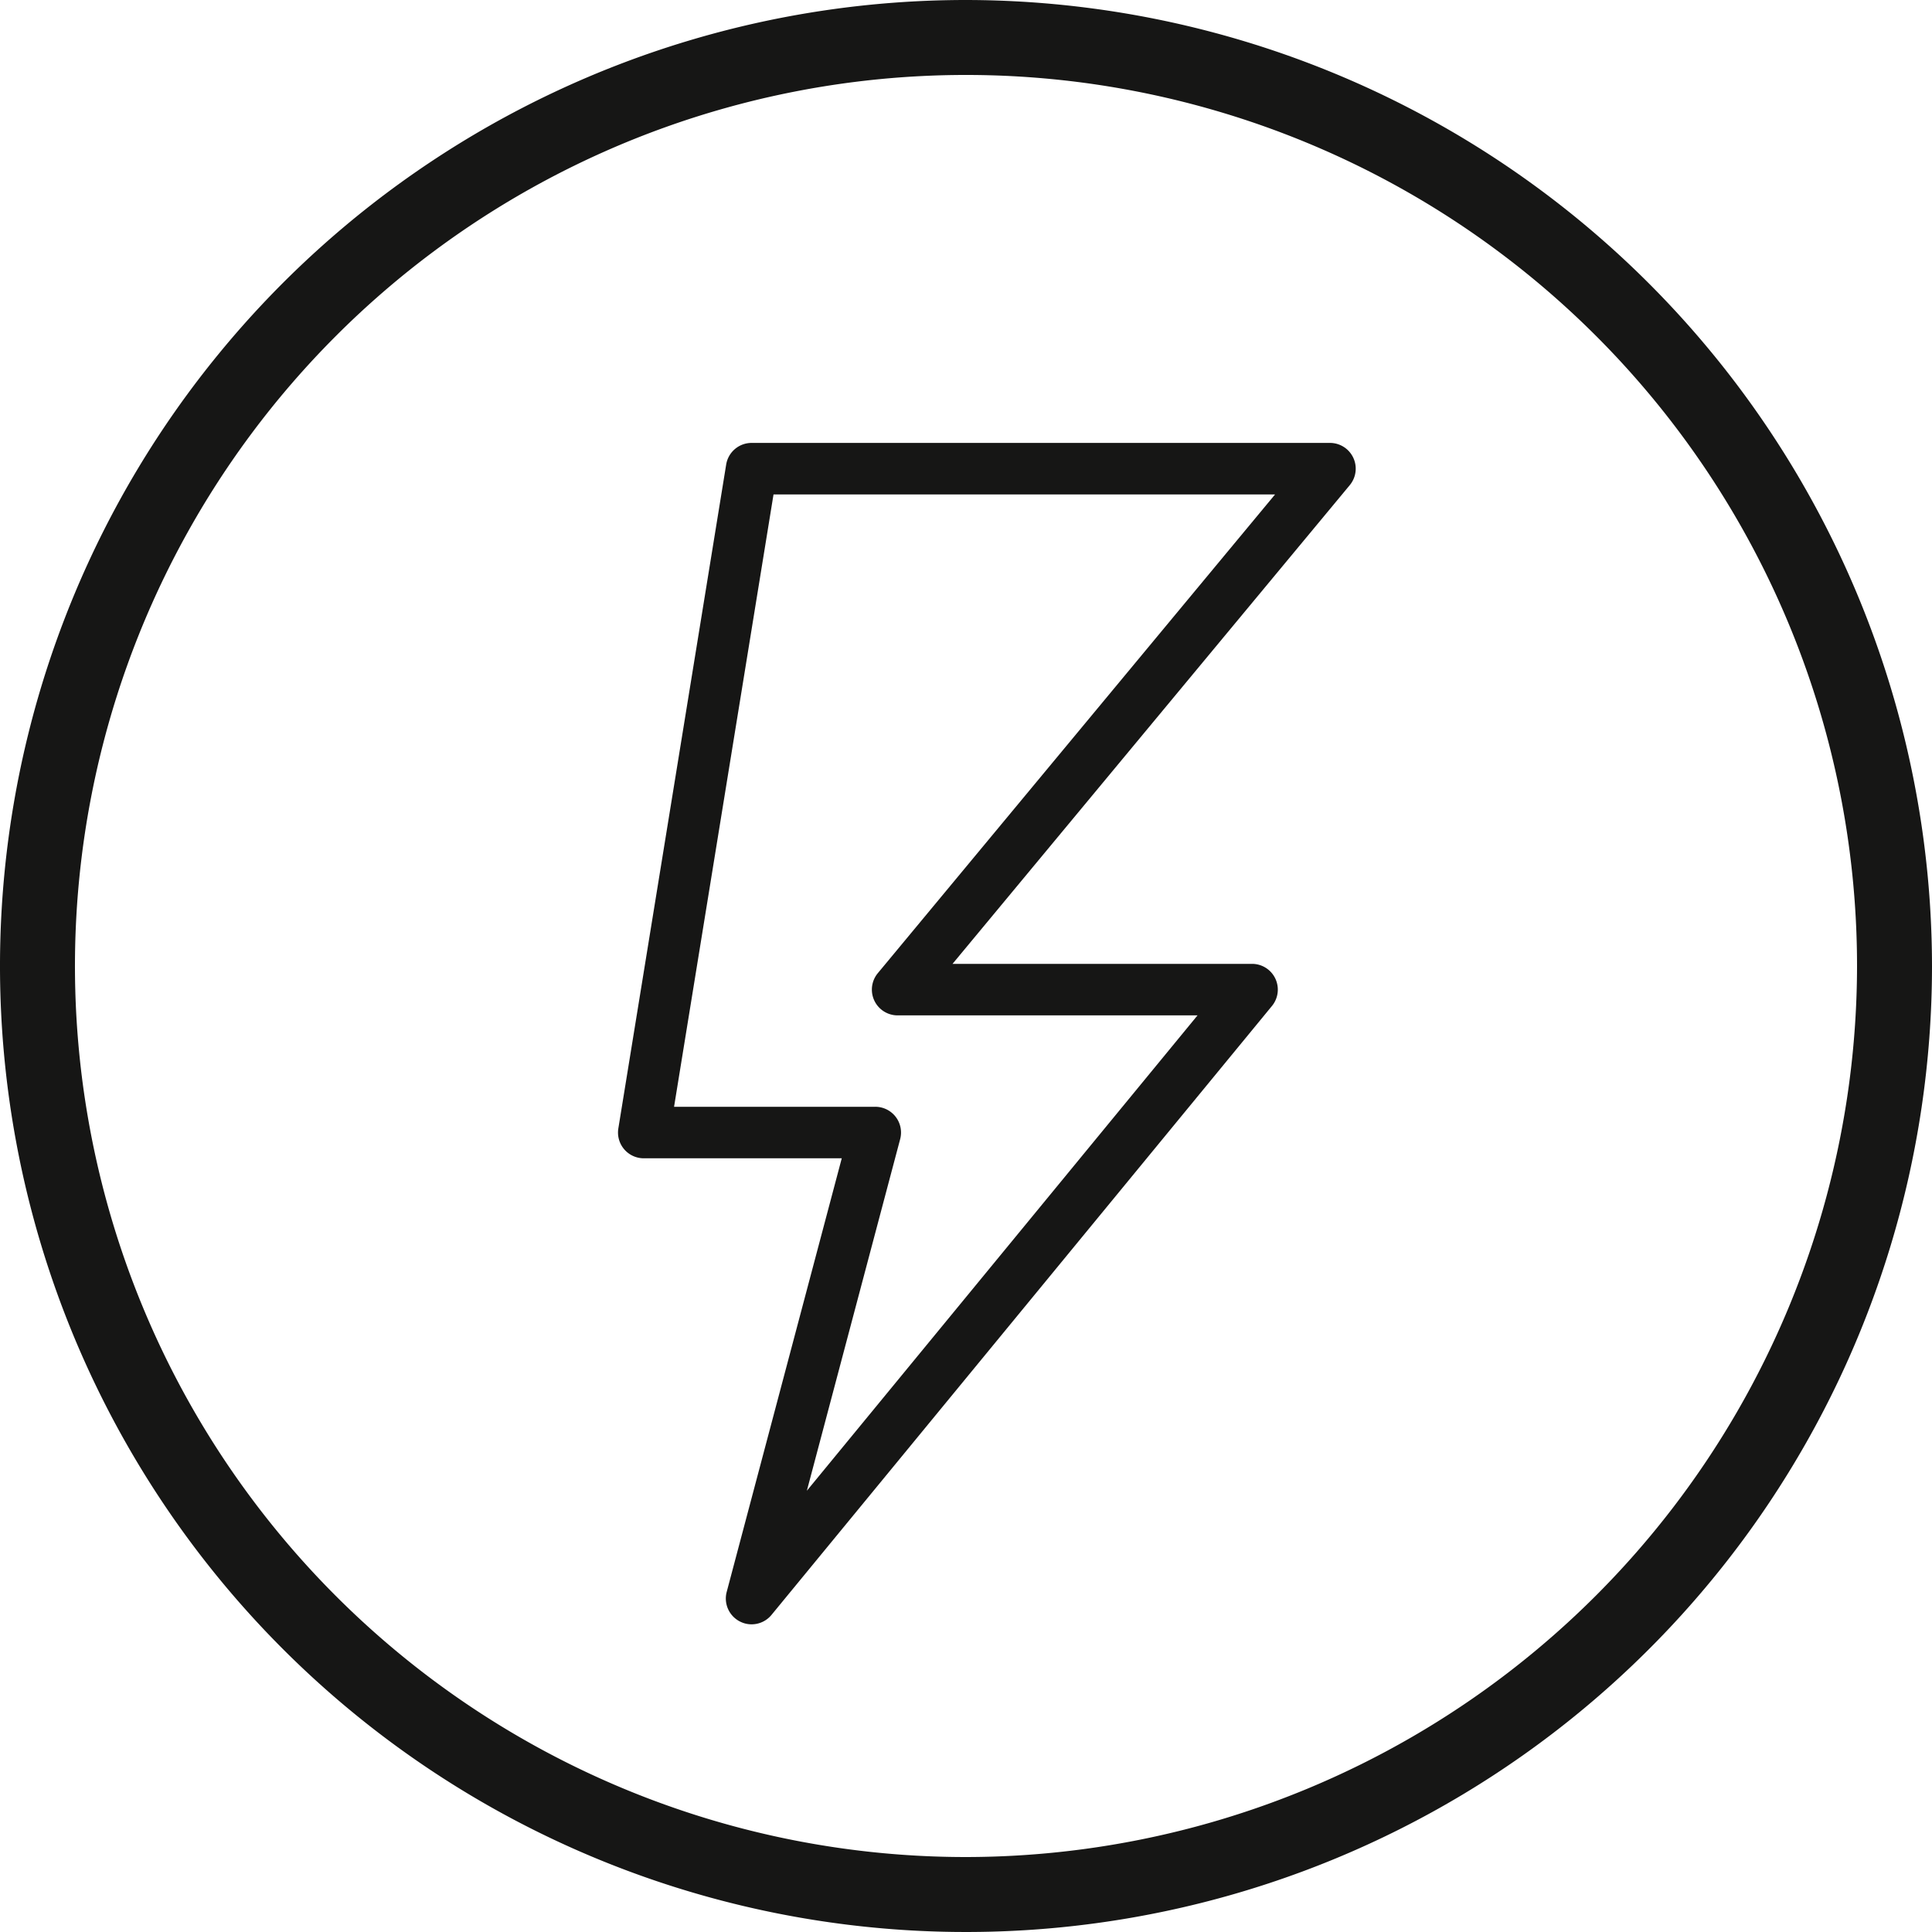
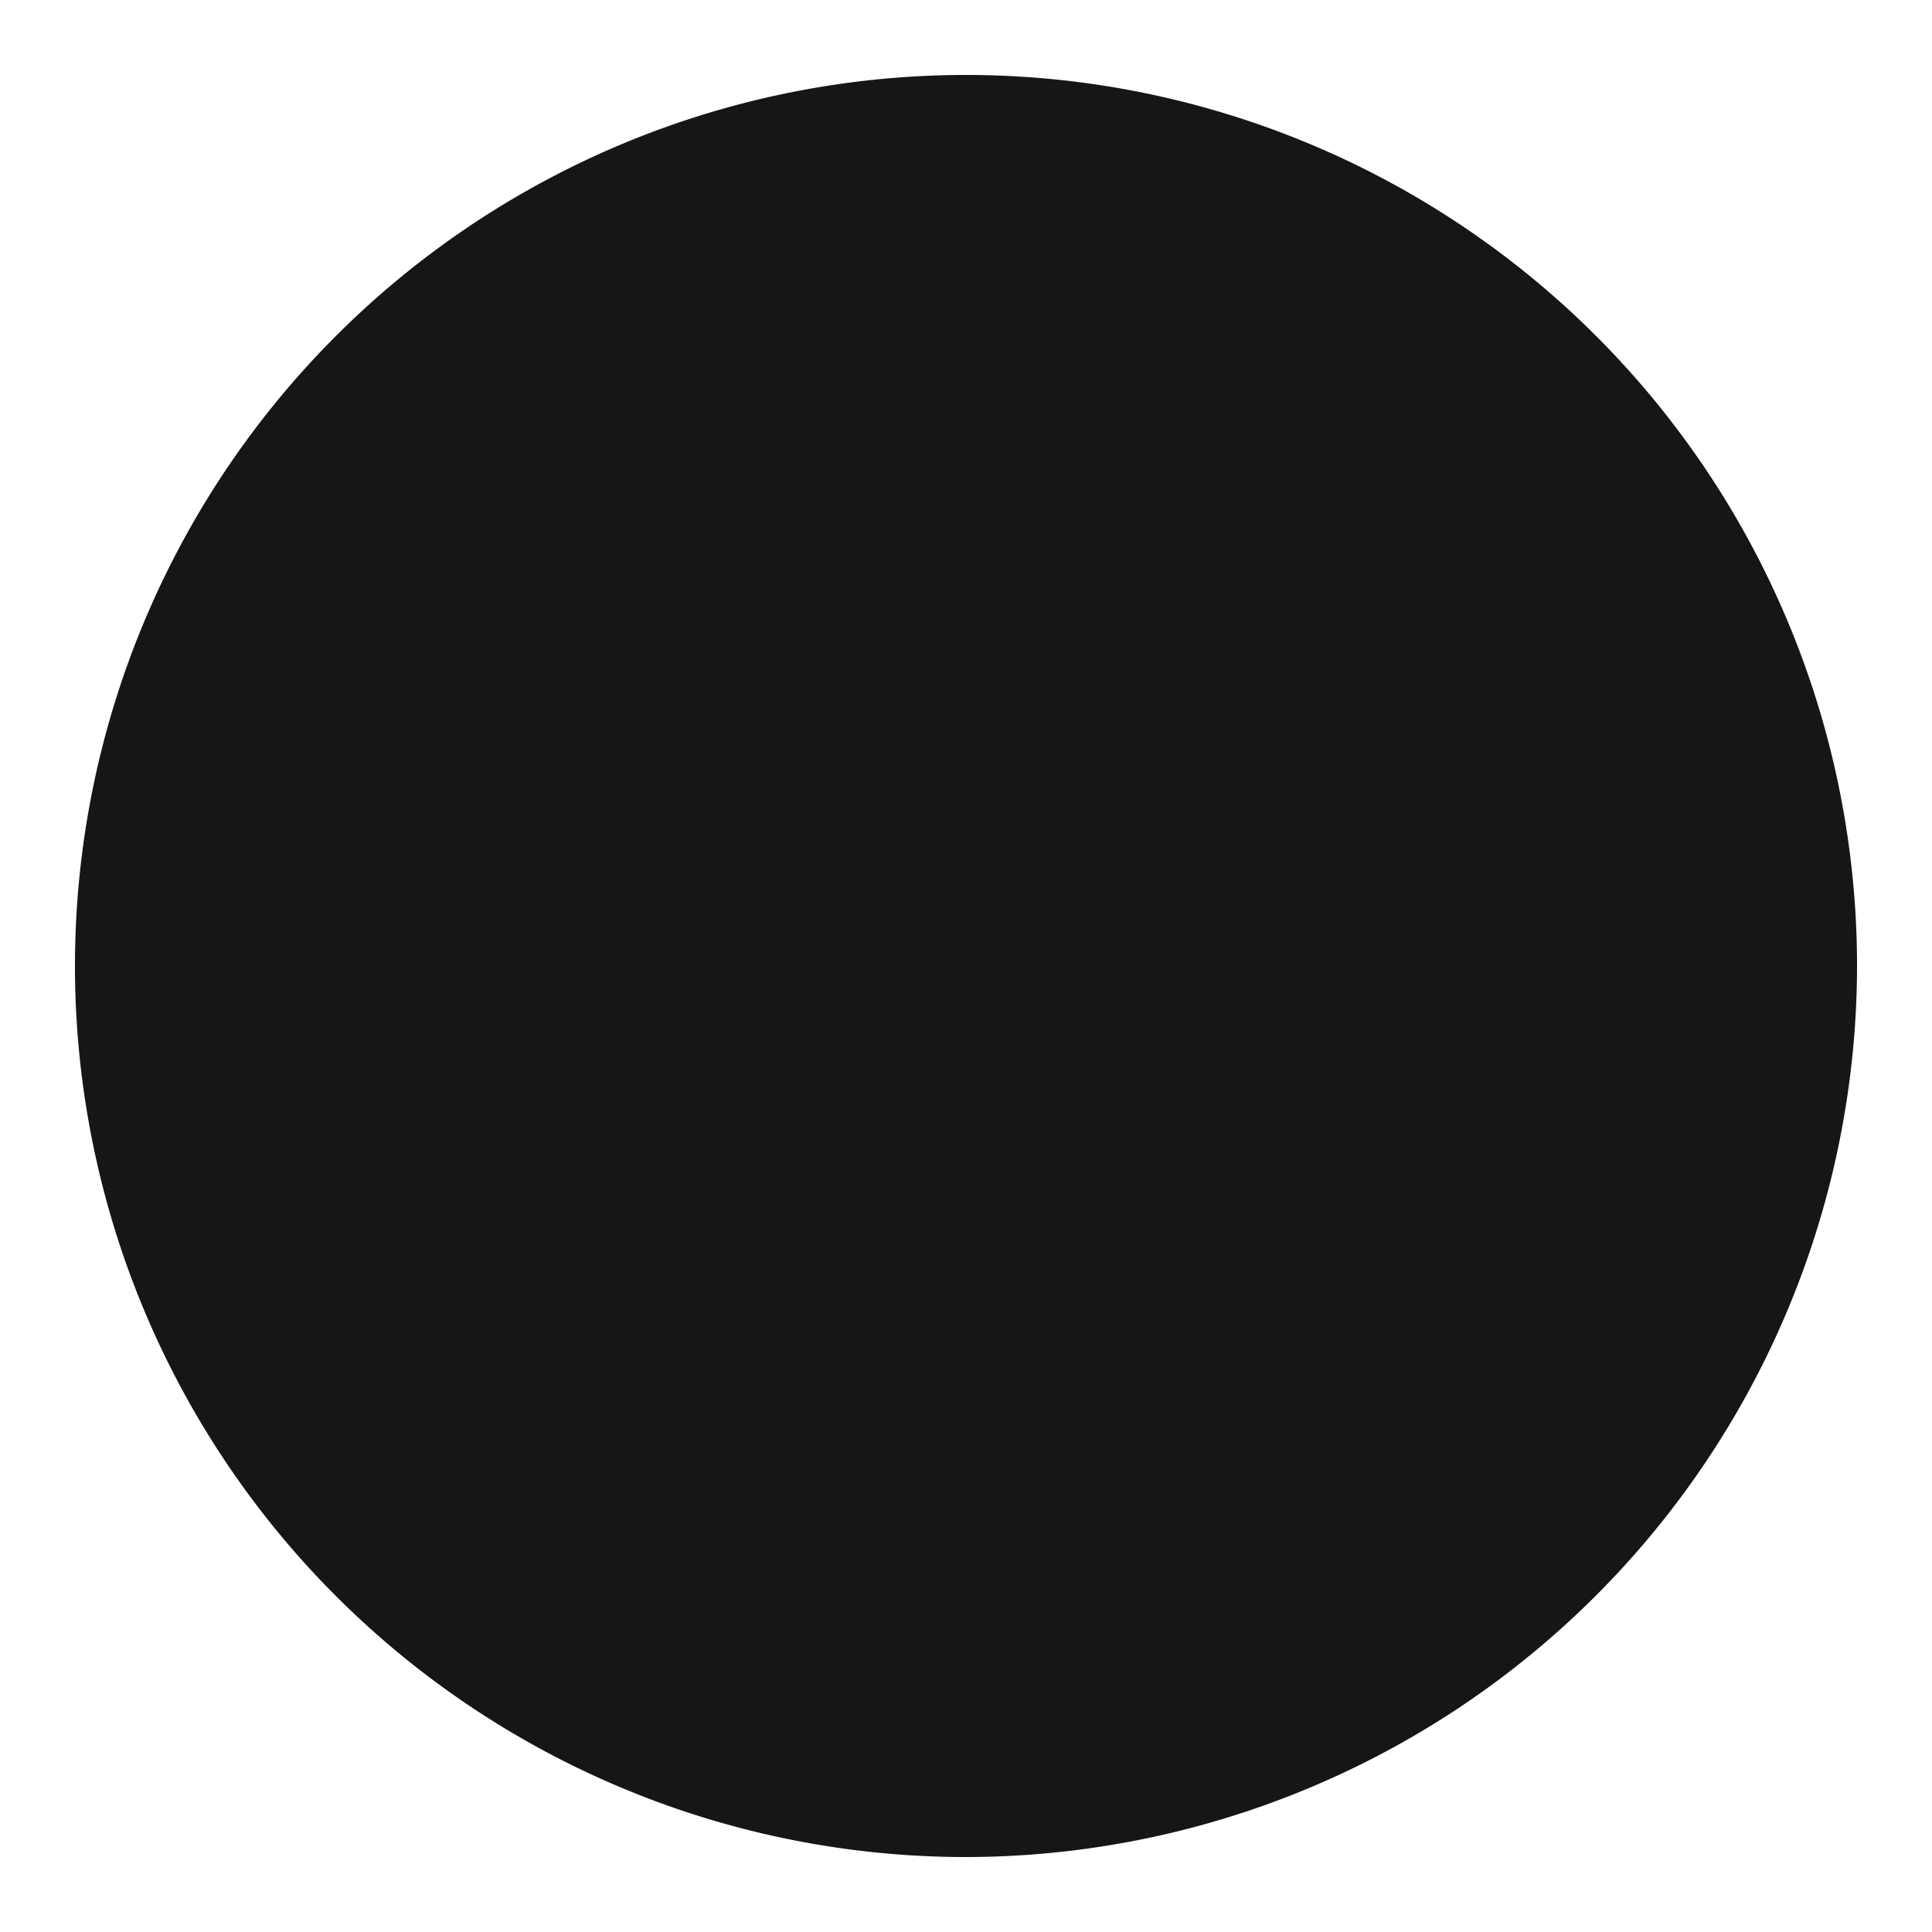
<svg xmlns="http://www.w3.org/2000/svg" id="Powered_icon" data-name="Powered icon" width="75" height="75" viewBox="0 0 75 75">
-   <path id="Path_7178" data-name="Path 7178" d="M616.621,354.084a37.5,37.5,0,1,0,37.5,37.5A37.543,37.543,0,0,0,616.621,354.084Zm0,72.09a34.59,34.59,0,1,1,34.59-34.591A34.63,34.63,0,0,1,616.621,426.174Z" transform="translate(-579.121 -354.084)" fill="#161615" />
-   <path id="Path_7179" data-name="Path 7179" d="M631.951,372.649H609.5a1,1,0,0,0-.987.84l-4.186,25.771a1,1,0,0,0,.987,1.16H613l-4.467,16.834a1,1,0,0,0,.511,1.146.987.987,0,0,0,.456.111,1,1,0,0,0,.772-.365L629.7,394.507a1,1,0,0,0-.772-1.635H617.3l15.421-18.584a1,1,0,0,0-.77-1.639ZM614.4,393.233a1,1,0,0,0,.77,1.639h11.641l-15.166,18.454,3.622-13.649a1,1,0,0,0-.967-1.257h-7.81l3.861-23.771h19.47Z" transform="translate(-580.323 -355.455)" fill="#161615" />
+   <path id="Path_7178" data-name="Path 7178" d="M616.621,354.084A37.543,37.543,0,0,0,616.621,354.084Zm0,72.09a34.59,34.59,0,1,1,34.59-34.591A34.63,34.63,0,0,1,616.621,426.174Z" transform="translate(-579.121 -354.084)" fill="#161615" />
</svg>